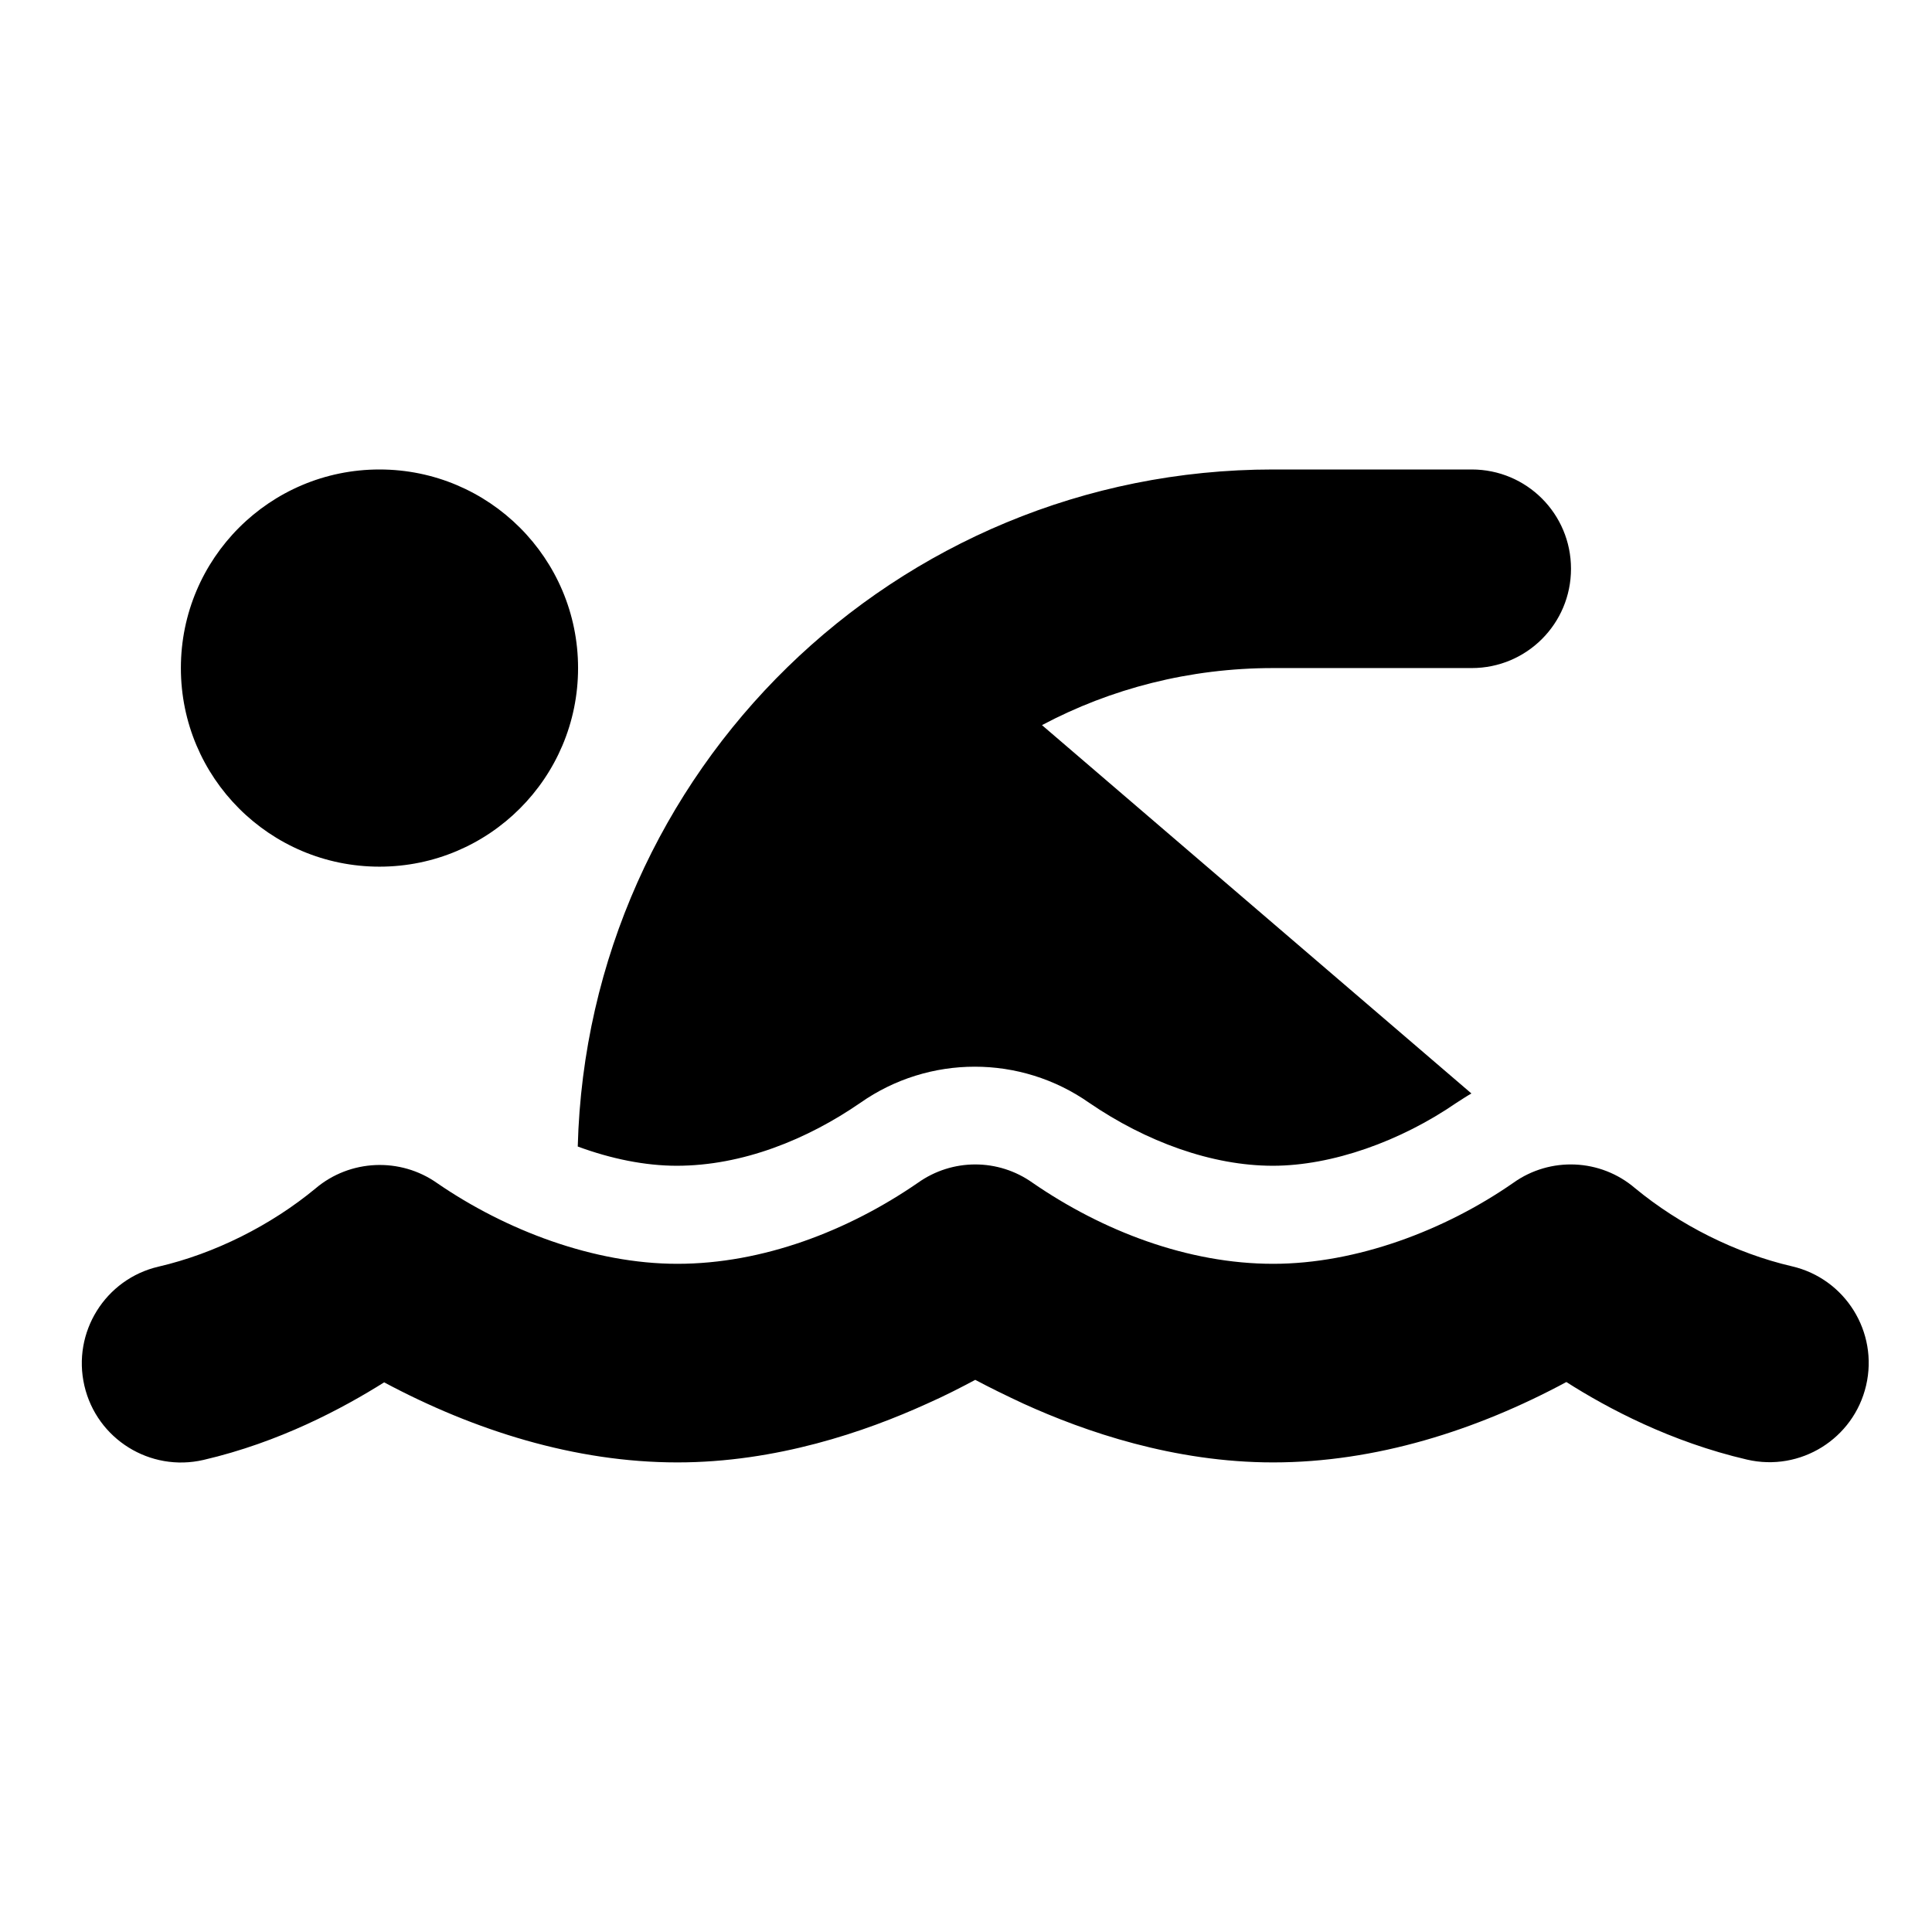
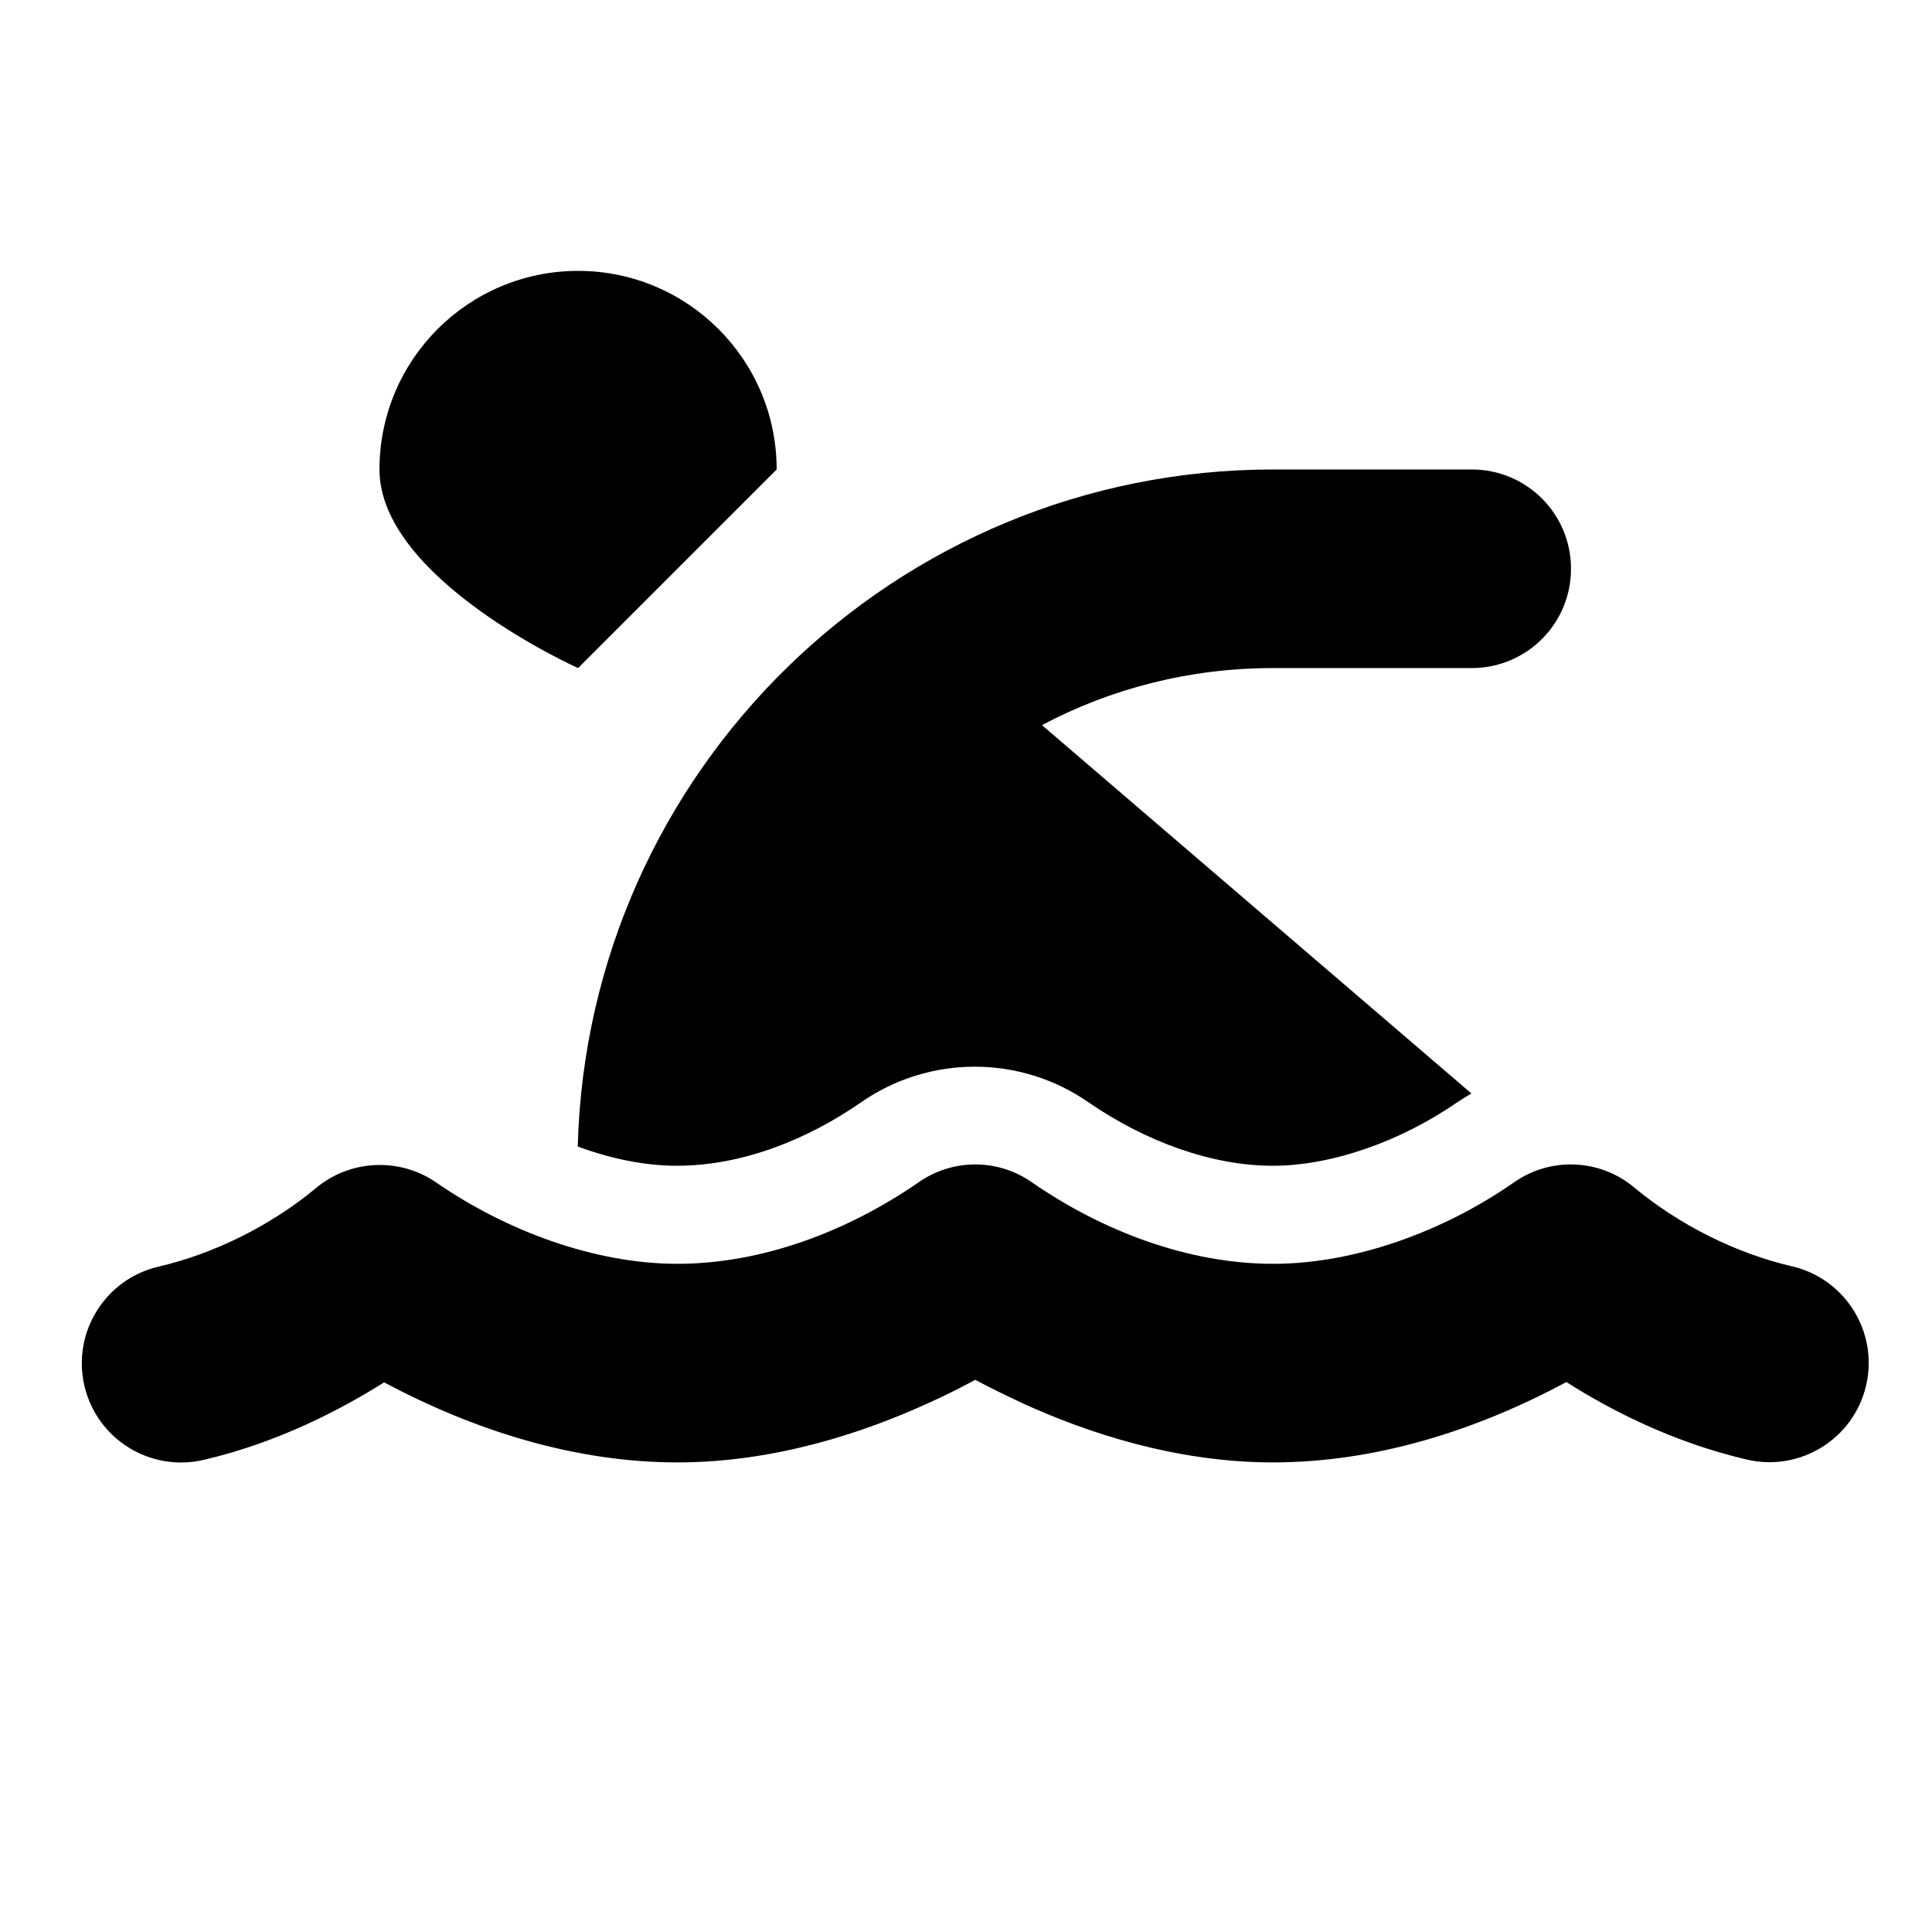
<svg xmlns="http://www.w3.org/2000/svg" id="Vrstva_1" data-name="Vrstva 1" viewBox="0 0 48 48">
-   <path d="M25.888,18.016l10.669,9.151c-.123.069-.247.154-.37.231-1.388.956-3.091,1.565-4.564,1.565-1.511,0-3.145-.594-4.564-1.565-1.704-1.195-3.978-1.195-5.682,0-1.318.91-2.929,1.565-4.564,1.565-.779,0-1.627-.17-2.459-.478.247-9.328,7.886-16.821,17.276-16.821h4.934c1.365,0,2.467,1.102,2.467,2.467s-1.102,2.467-2.467,2.467h-4.934c-2.074,0-4.032.509-5.743,1.418ZM14.362,16.598c0,2.725-2.209,4.934-4.934,4.934s-4.934-2.209-4.934-4.934,2.209-4.934,4.934-4.934,4.934,2.209,4.934,4.934ZM25.656,29.387c1.735,1.195,3.855,2.012,5.975,2.012,2.074,0,4.271-.833,5.967-2.012h0c.917-.655,2.166-.601,3.022.131,1.11.917,2.505,1.619,3.901,1.943,1.326.308,2.151,1.634,1.842,2.96s-1.634,2.151-2.96,1.842c-1.889-.439-3.461-1.272-4.487-1.927-2.236,1.203-4.741,1.997-7.285,1.997-2.459,0-4.672-.763-6.198-1.457-.447-.208-.856-.409-1.203-.594-.347.185-.748.393-1.203.594-1.526.694-3.739,1.457-6.198,1.457-2.544,0-5.049-.794-7.285-1.989-1.033.648-2.598,1.488-4.487,1.927-1.326.308-2.652-.517-2.96-1.842s.517-2.652,1.842-2.96c1.395-.324,2.791-1.025,3.901-1.943.856-.725,2.105-.779,3.022-.131h0c1.704,1.172,3.893,2.004,5.967,2.004,2.12,0,4.24-.817,5.975-2.012.856-.609,1.997-.609,2.852,0Z" />
+   <path d="M25.888,18.016l10.669,9.151c-.123.069-.247.154-.37.231-1.388.956-3.091,1.565-4.564,1.565-1.511,0-3.145-.594-4.564-1.565-1.704-1.195-3.978-1.195-5.682,0-1.318.91-2.929,1.565-4.564,1.565-.779,0-1.627-.17-2.459-.478.247-9.328,7.886-16.821,17.276-16.821h4.934c1.365,0,2.467,1.102,2.467,2.467s-1.102,2.467-2.467,2.467h-4.934c-2.074,0-4.032.509-5.743,1.418ZM14.362,16.598s-4.934-2.209-4.934-4.934,2.209-4.934,4.934-4.934,4.934,2.209,4.934,4.934ZM25.656,29.387c1.735,1.195,3.855,2.012,5.975,2.012,2.074,0,4.271-.833,5.967-2.012h0c.917-.655,2.166-.601,3.022.131,1.11.917,2.505,1.619,3.901,1.943,1.326.308,2.151,1.634,1.842,2.96s-1.634,2.151-2.96,1.842c-1.889-.439-3.461-1.272-4.487-1.927-2.236,1.203-4.741,1.997-7.285,1.997-2.459,0-4.672-.763-6.198-1.457-.447-.208-.856-.409-1.203-.594-.347.185-.748.393-1.203.594-1.526.694-3.739,1.457-6.198,1.457-2.544,0-5.049-.794-7.285-1.989-1.033.648-2.598,1.488-4.487,1.927-1.326.308-2.652-.517-2.96-1.842s.517-2.652,1.842-2.96c1.395-.324,2.791-1.025,3.901-1.943.856-.725,2.105-.779,3.022-.131h0c1.704,1.172,3.893,2.004,5.967,2.004,2.12,0,4.24-.817,5.975-2.012.856-.609,1.997-.609,2.852,0Z" />
</svg>